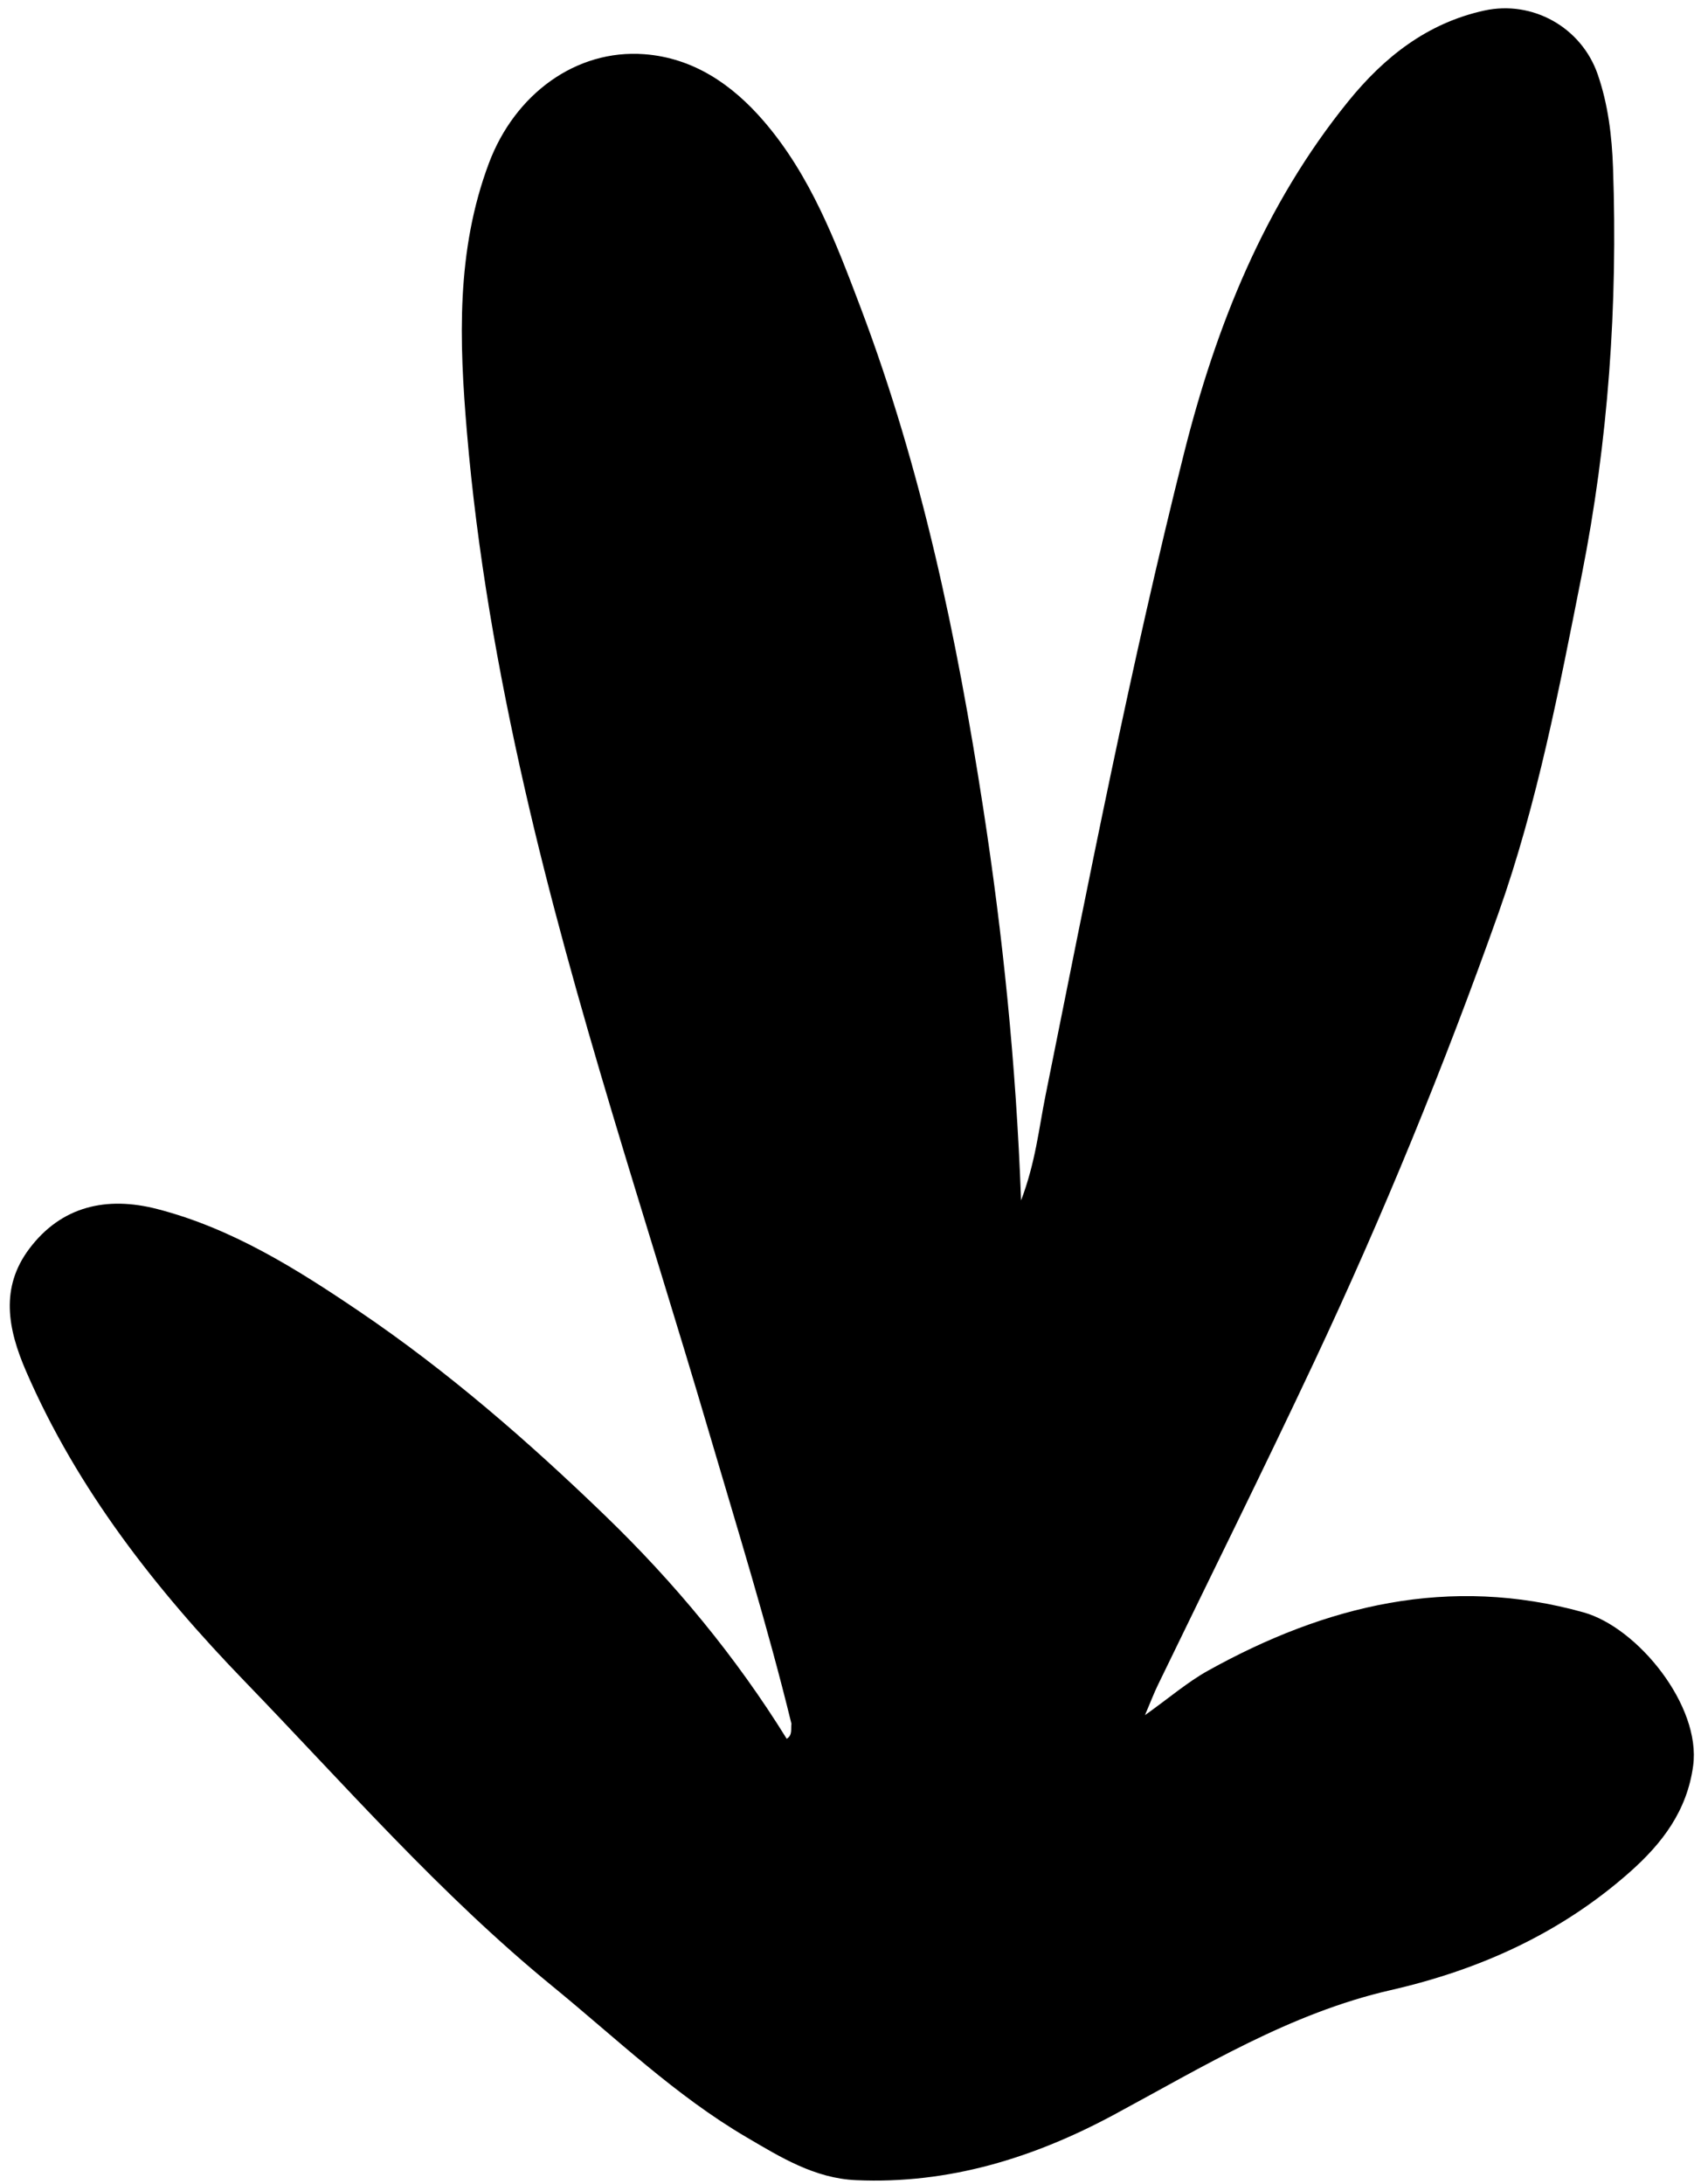
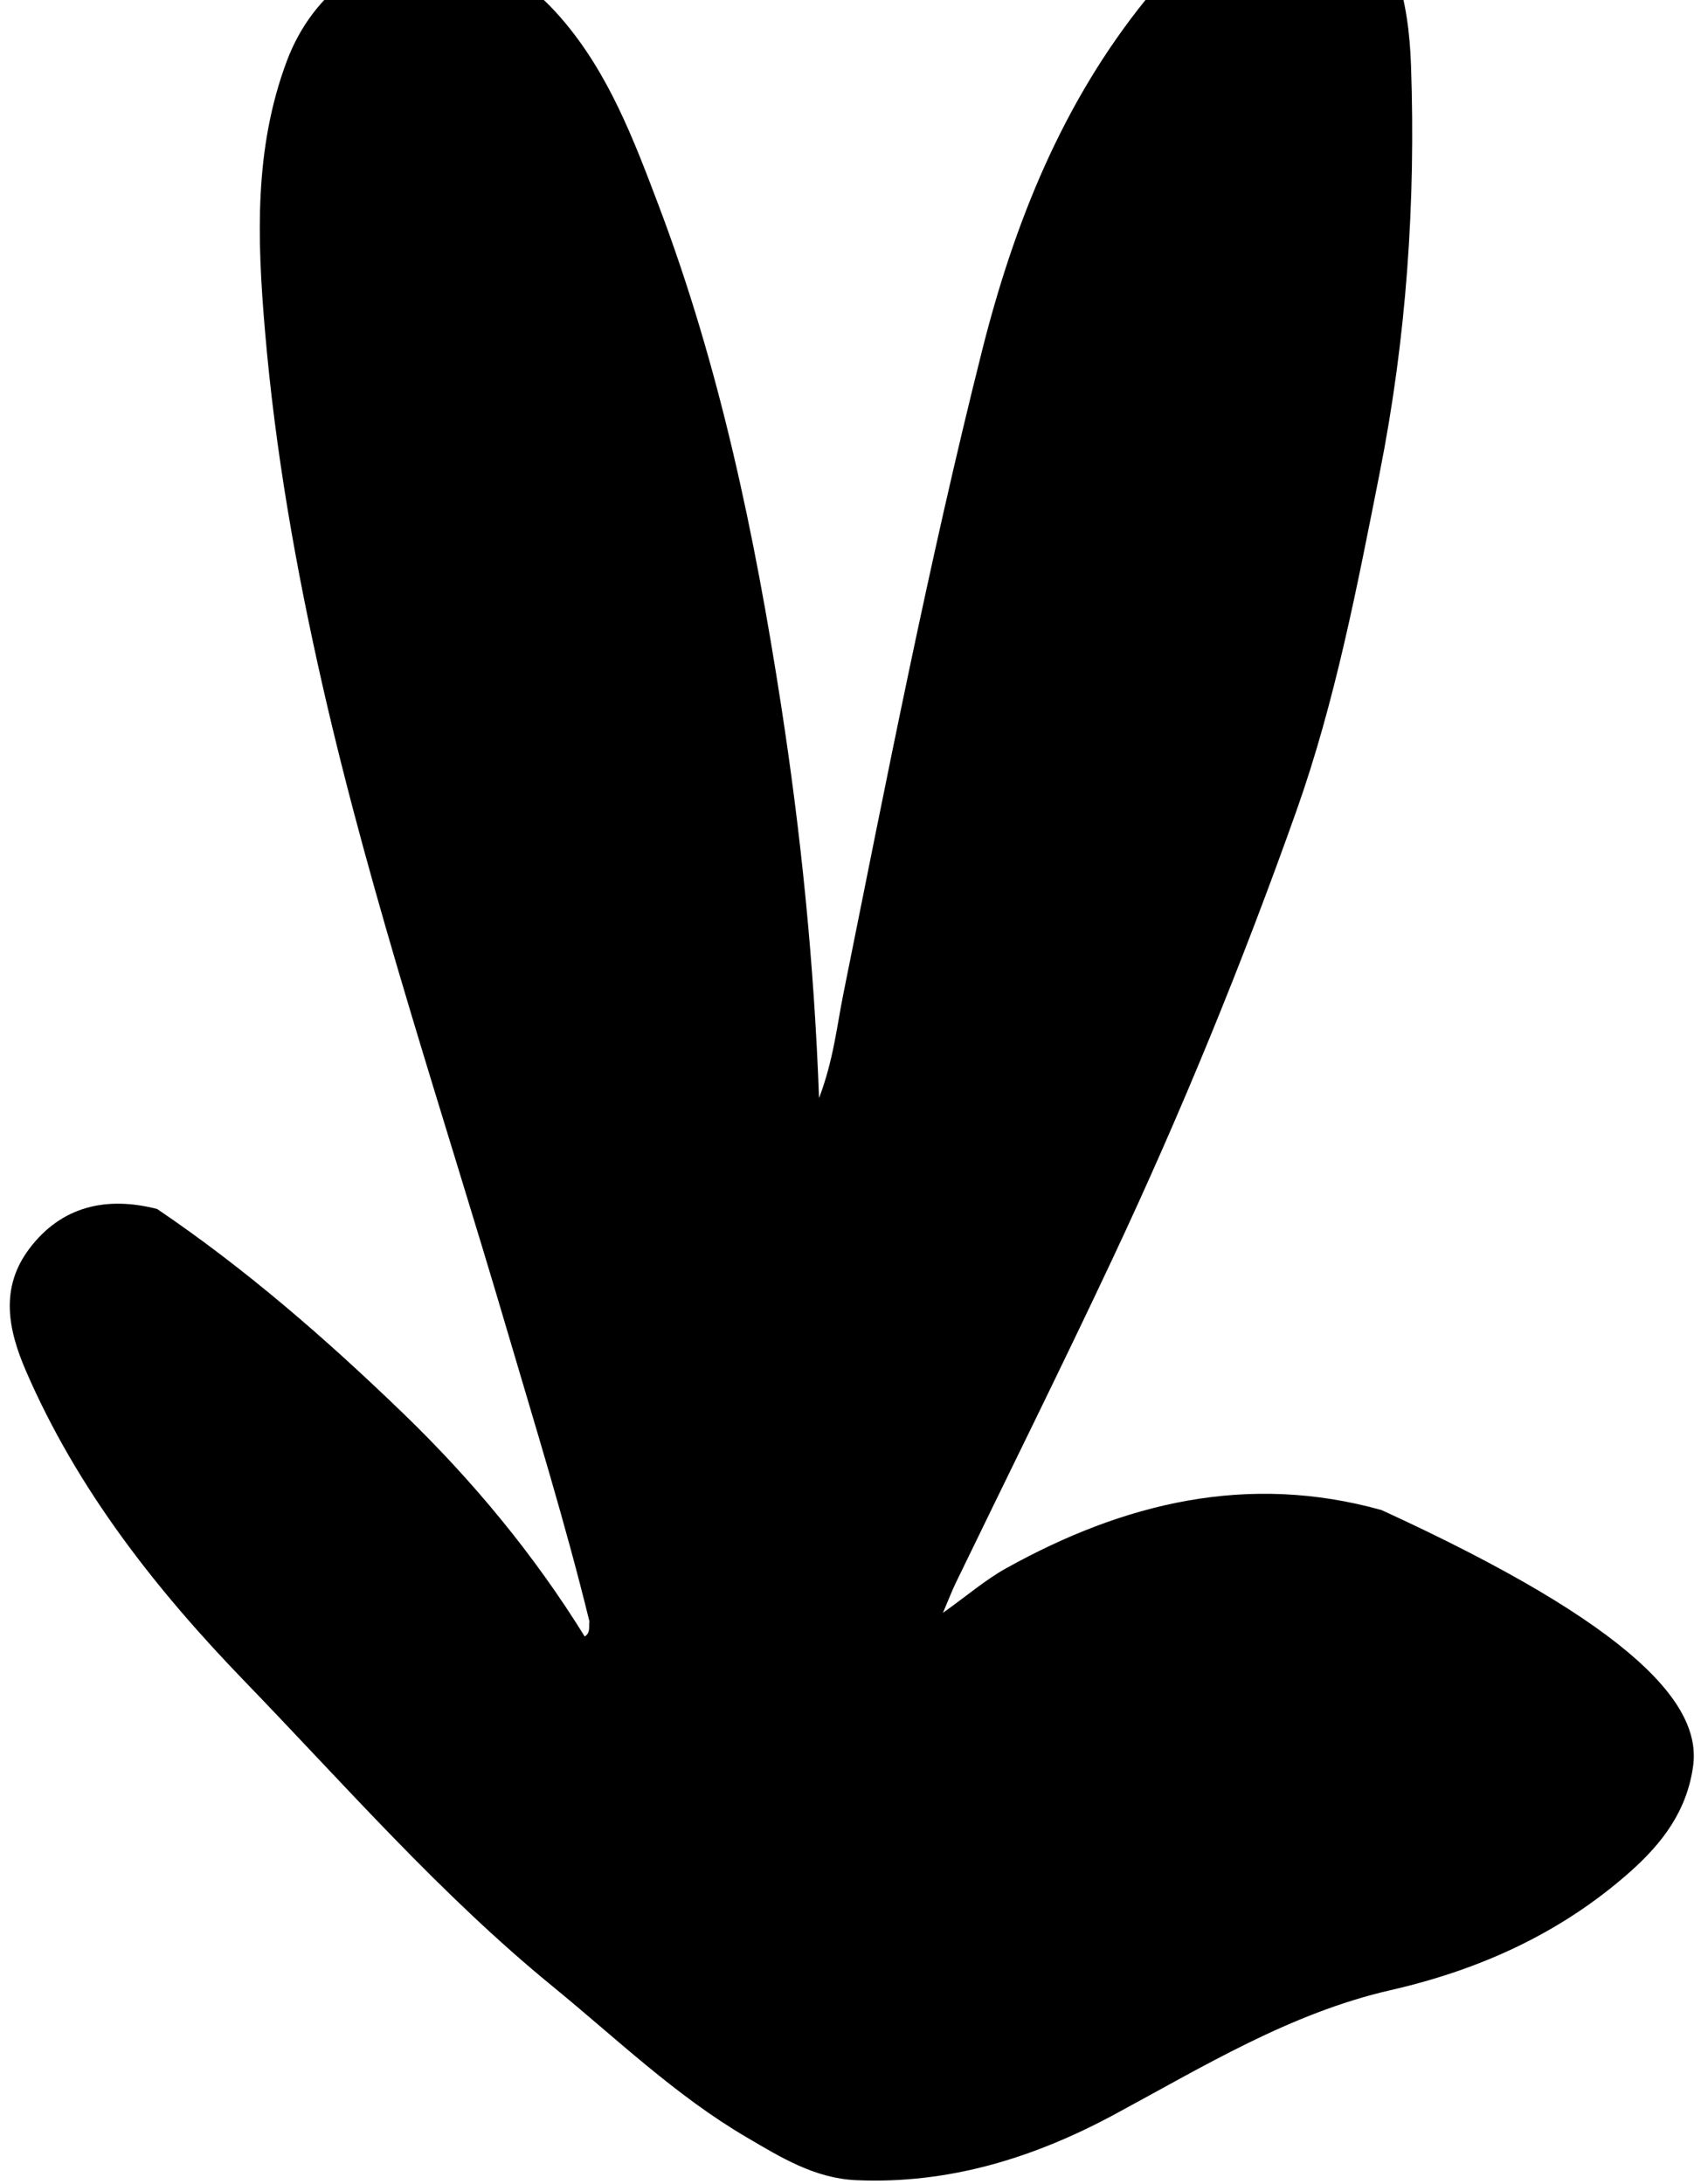
<svg xmlns="http://www.w3.org/2000/svg" fill="#000000" height="842.4" id="Text" preserveAspectRatio="xMidYMid meet" version="1.1" viewBox="171.5 77.9 656.0 842.4" width="656" x="0" xml:space="preserve" y="0" zoomAndPan="magnify">
  <g id="change1_1">
-     <path d="M824.47,758.93c-2.35,17.31-11.85,29.84-24.42,40.97c-26.65,23.59-57.84,37.67-92.25,45.54 c-38.72,8.86-72.19,29.47-106.61,48c-31.01,16.7-63.79,26.86-99.51,25.29c-16.02-0.7-29.13-8.84-42.29-16.56 c-27.45-16.1-50.29-38.18-74.76-58.18c-43.4-35.48-80.15-77.7-118.89-117.78c-34.02-35.2-64.39-73.76-84.2-119.5 c-7.1-16.38-9.99-32.22,1.23-47.17c12.41-16.53,29.89-20.38,49.35-15.36c28.81,7.44,53.69,23.06,77.91,39.46 c34.15,23.12,65.25,50.2,94.84,78.79c26.7,25.79,50.4,54.36,70.03,86.07c0,0,0,0,0,0c2.32-1.41,1.53-3.79,1.82-5.82 c-9.28-37.96-20.87-75.27-31.89-112.74c-24.25-82.45-51.83-163.93-70.95-247.86c-10.34-45.38-18.38-91.07-22.31-137.51 c-2.98-35.13-4.2-69.92,8.47-103.71c10.03-26.74,33.67-44.02,59.91-42.06c18.94,1.42,33.89,11.68,46.02,25.73 c18.13,21.01,27.82,46.6,37.45,72.06c23.55,62.25,37.06,126.96,47.19,192.55c7.63,49.38,12.73,98.95,14.67,151.73 c5.58-14.71,6.86-27.72,9.4-40.34c16.67-82.84,32.82-165.81,53.43-247.78c12.35-49.12,30.97-95.79,63.36-135.77 c13.82-17.05,30.38-30.16,52.41-35c18.62-4.1,37.49,6.43,43.78,24.59c4.03,11.66,5.48,23.83,5.91,36.05 c1.85,52.84-1.78,105.25-12.09,157.19c-8.72,43.98-17.12,88.06-32.15,130.42c-20.83,58.68-44.41,116.28-70.89,172.64 c-19.68,41.88-40.28,83.33-60.44,124.98c-1.43,2.95-2.59,6.02-4.94,11.54c9.54-6.81,16.45-12.78,24.26-17.13 c45.47-25.31,93.22-36.93,144.9-22.51C803.12,705.6,827.6,735.82,824.47,758.93z" fill="#000000" />
+     <path d="M824.47,758.93c-2.35,17.31-11.85,29.84-24.42,40.97c-26.65,23.59-57.84,37.67-92.25,45.54 c-38.72,8.86-72.19,29.47-106.61,48c-31.01,16.7-63.79,26.86-99.51,25.29c-16.02-0.7-29.13-8.84-42.29-16.56 c-27.45-16.1-50.29-38.18-74.76-58.18c-43.4-35.48-80.15-77.7-118.89-117.78c-34.02-35.2-64.39-73.76-84.2-119.5 c-7.1-16.38-9.99-32.22,1.23-47.17c12.41-16.53,29.89-20.38,49.35-15.36c34.15,23.12,65.25,50.2,94.84,78.79c26.7,25.79,50.4,54.36,70.03,86.07c0,0,0,0,0,0c2.32-1.41,1.53-3.79,1.82-5.82 c-9.28-37.96-20.87-75.27-31.89-112.74c-24.25-82.45-51.83-163.93-70.95-247.86c-10.34-45.38-18.38-91.07-22.31-137.51 c-2.98-35.13-4.2-69.92,8.47-103.71c10.03-26.74,33.67-44.02,59.91-42.06c18.94,1.42,33.89,11.68,46.02,25.73 c18.13,21.01,27.82,46.6,37.45,72.06c23.55,62.25,37.06,126.96,47.19,192.55c7.63,49.38,12.73,98.95,14.67,151.73 c5.58-14.71,6.86-27.72,9.4-40.34c16.67-82.84,32.82-165.81,53.43-247.78c12.35-49.12,30.97-95.79,63.36-135.77 c13.82-17.05,30.38-30.16,52.41-35c18.62-4.1,37.49,6.43,43.78,24.59c4.03,11.66,5.48,23.83,5.91,36.05 c1.85,52.84-1.78,105.25-12.09,157.19c-8.72,43.98-17.12,88.06-32.15,130.42c-20.83,58.68-44.41,116.28-70.89,172.64 c-19.68,41.88-40.28,83.33-60.44,124.98c-1.43,2.95-2.59,6.02-4.94,11.54c9.54-6.81,16.45-12.78,24.26-17.13 c45.47-25.31,93.22-36.93,144.9-22.51C803.12,705.6,827.6,735.82,824.47,758.93z" fill="#000000" />
  </g>
</svg>